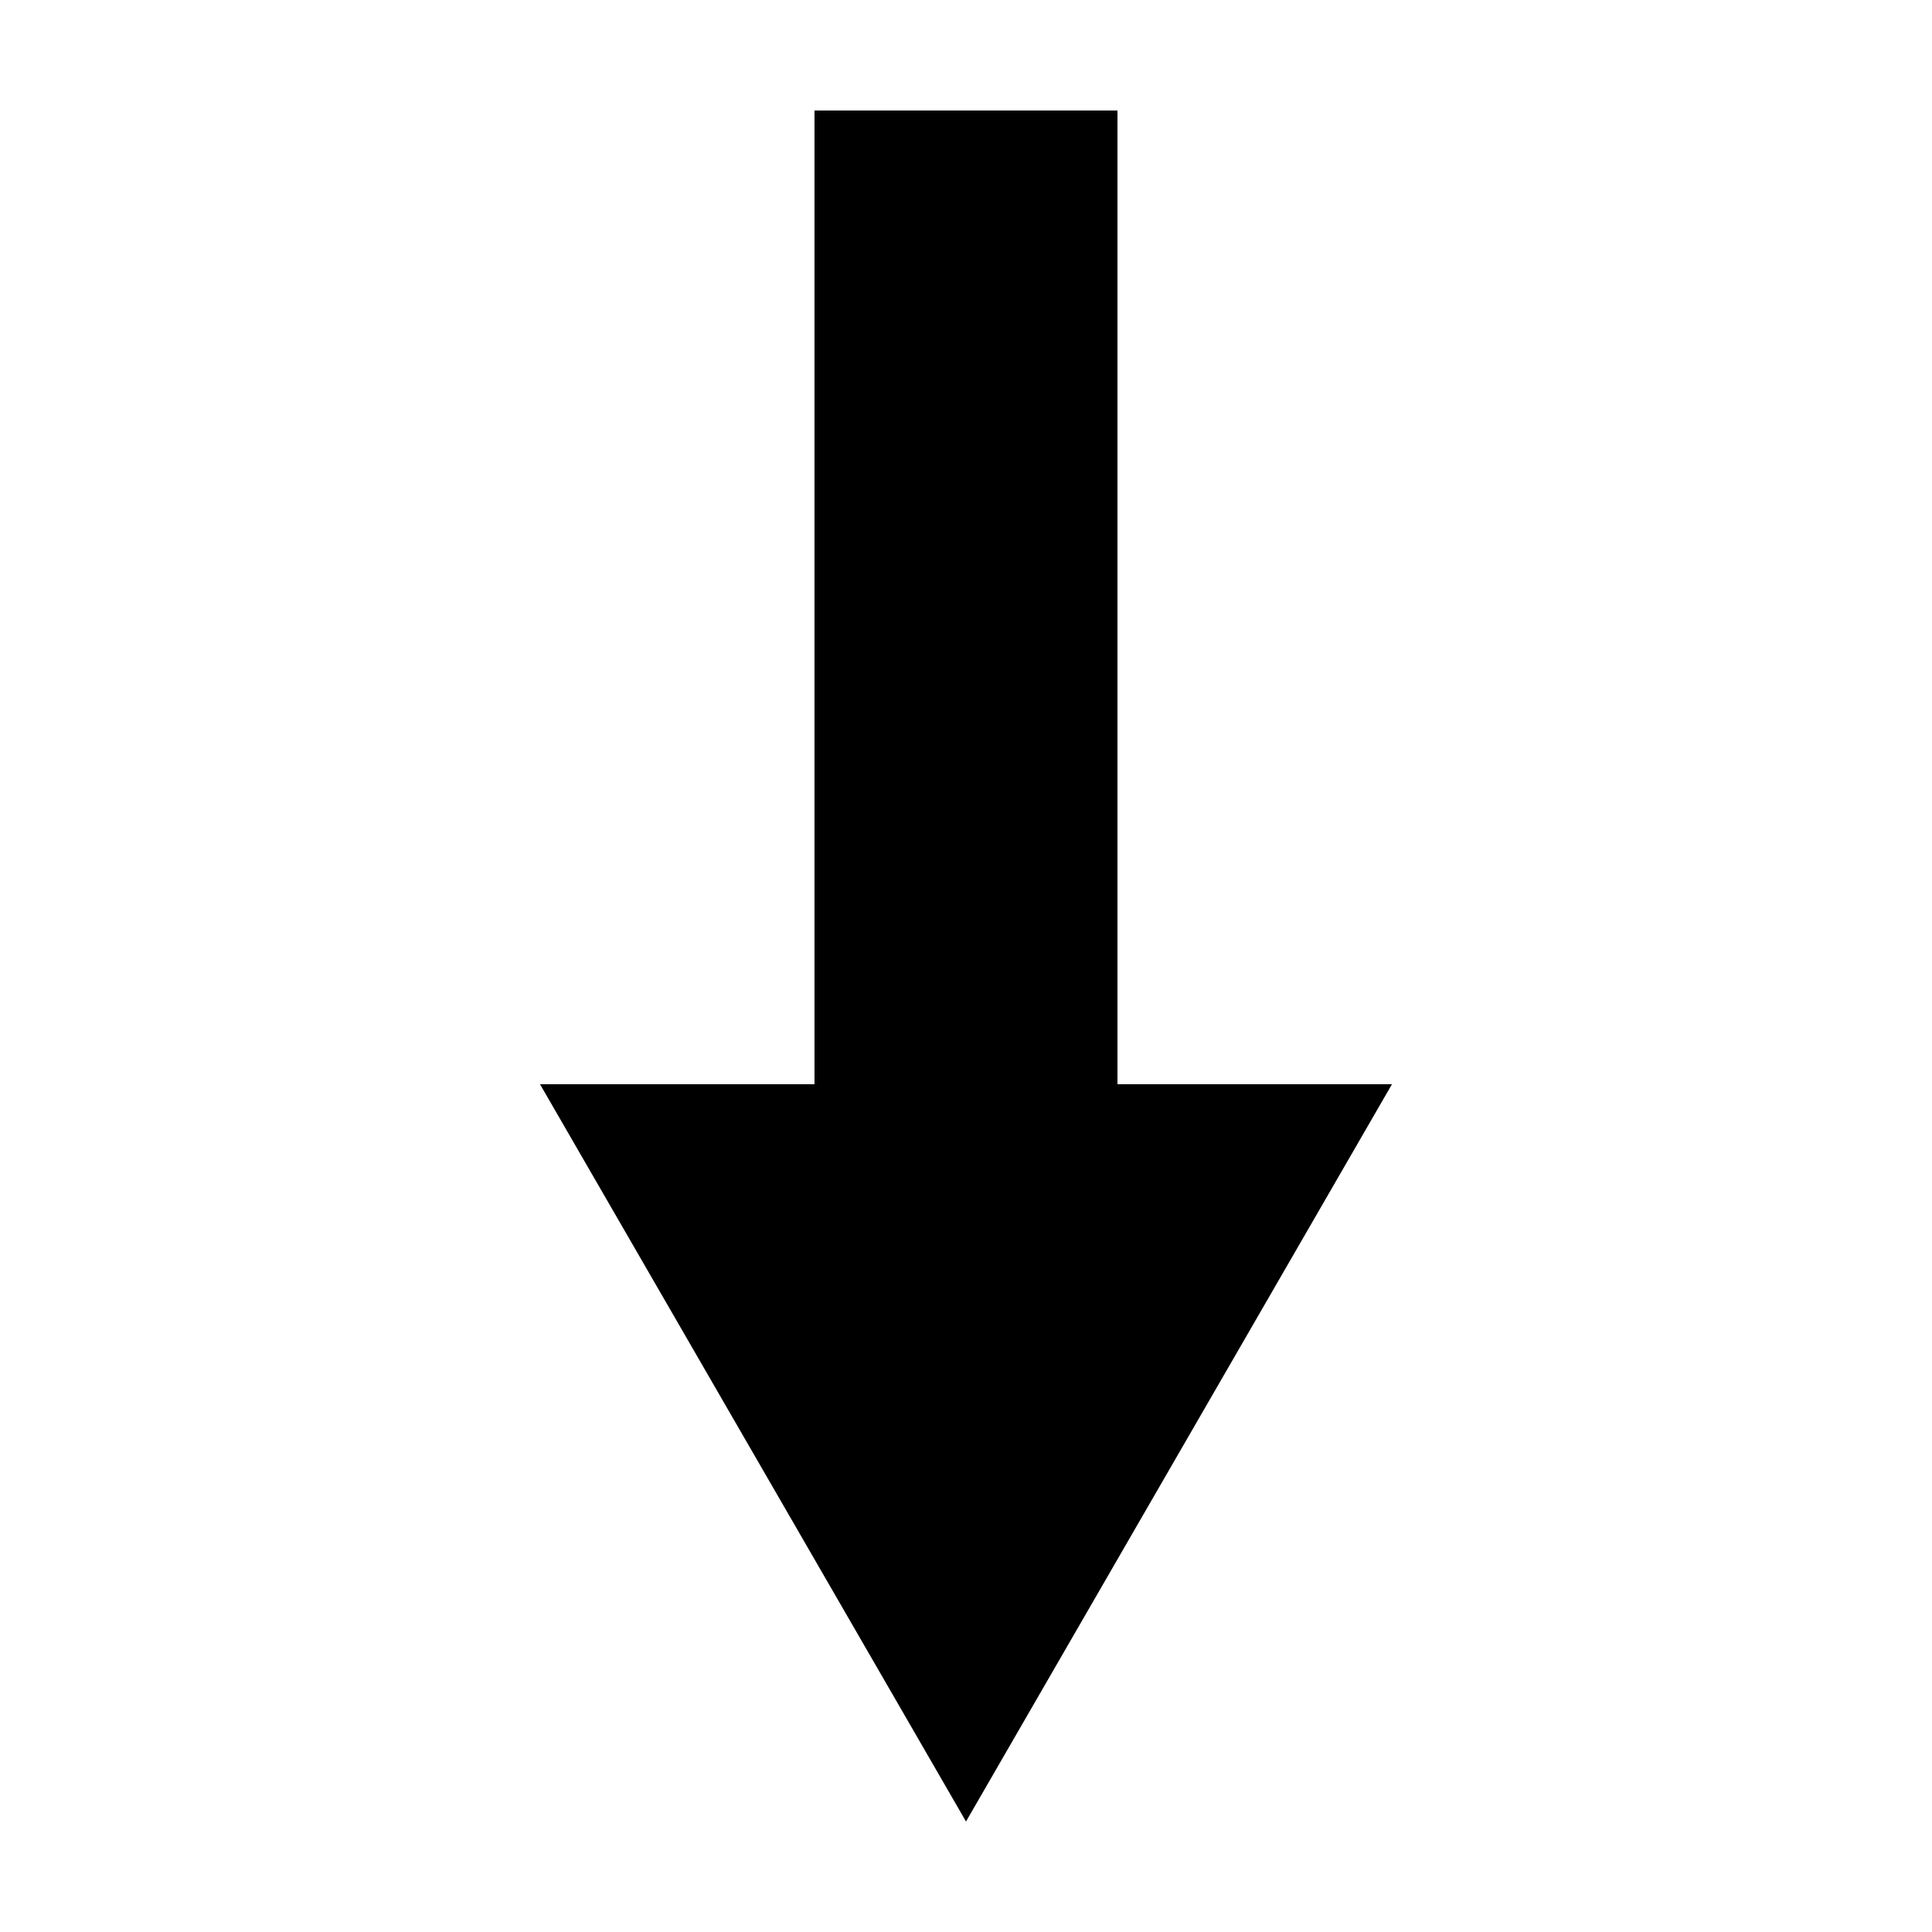
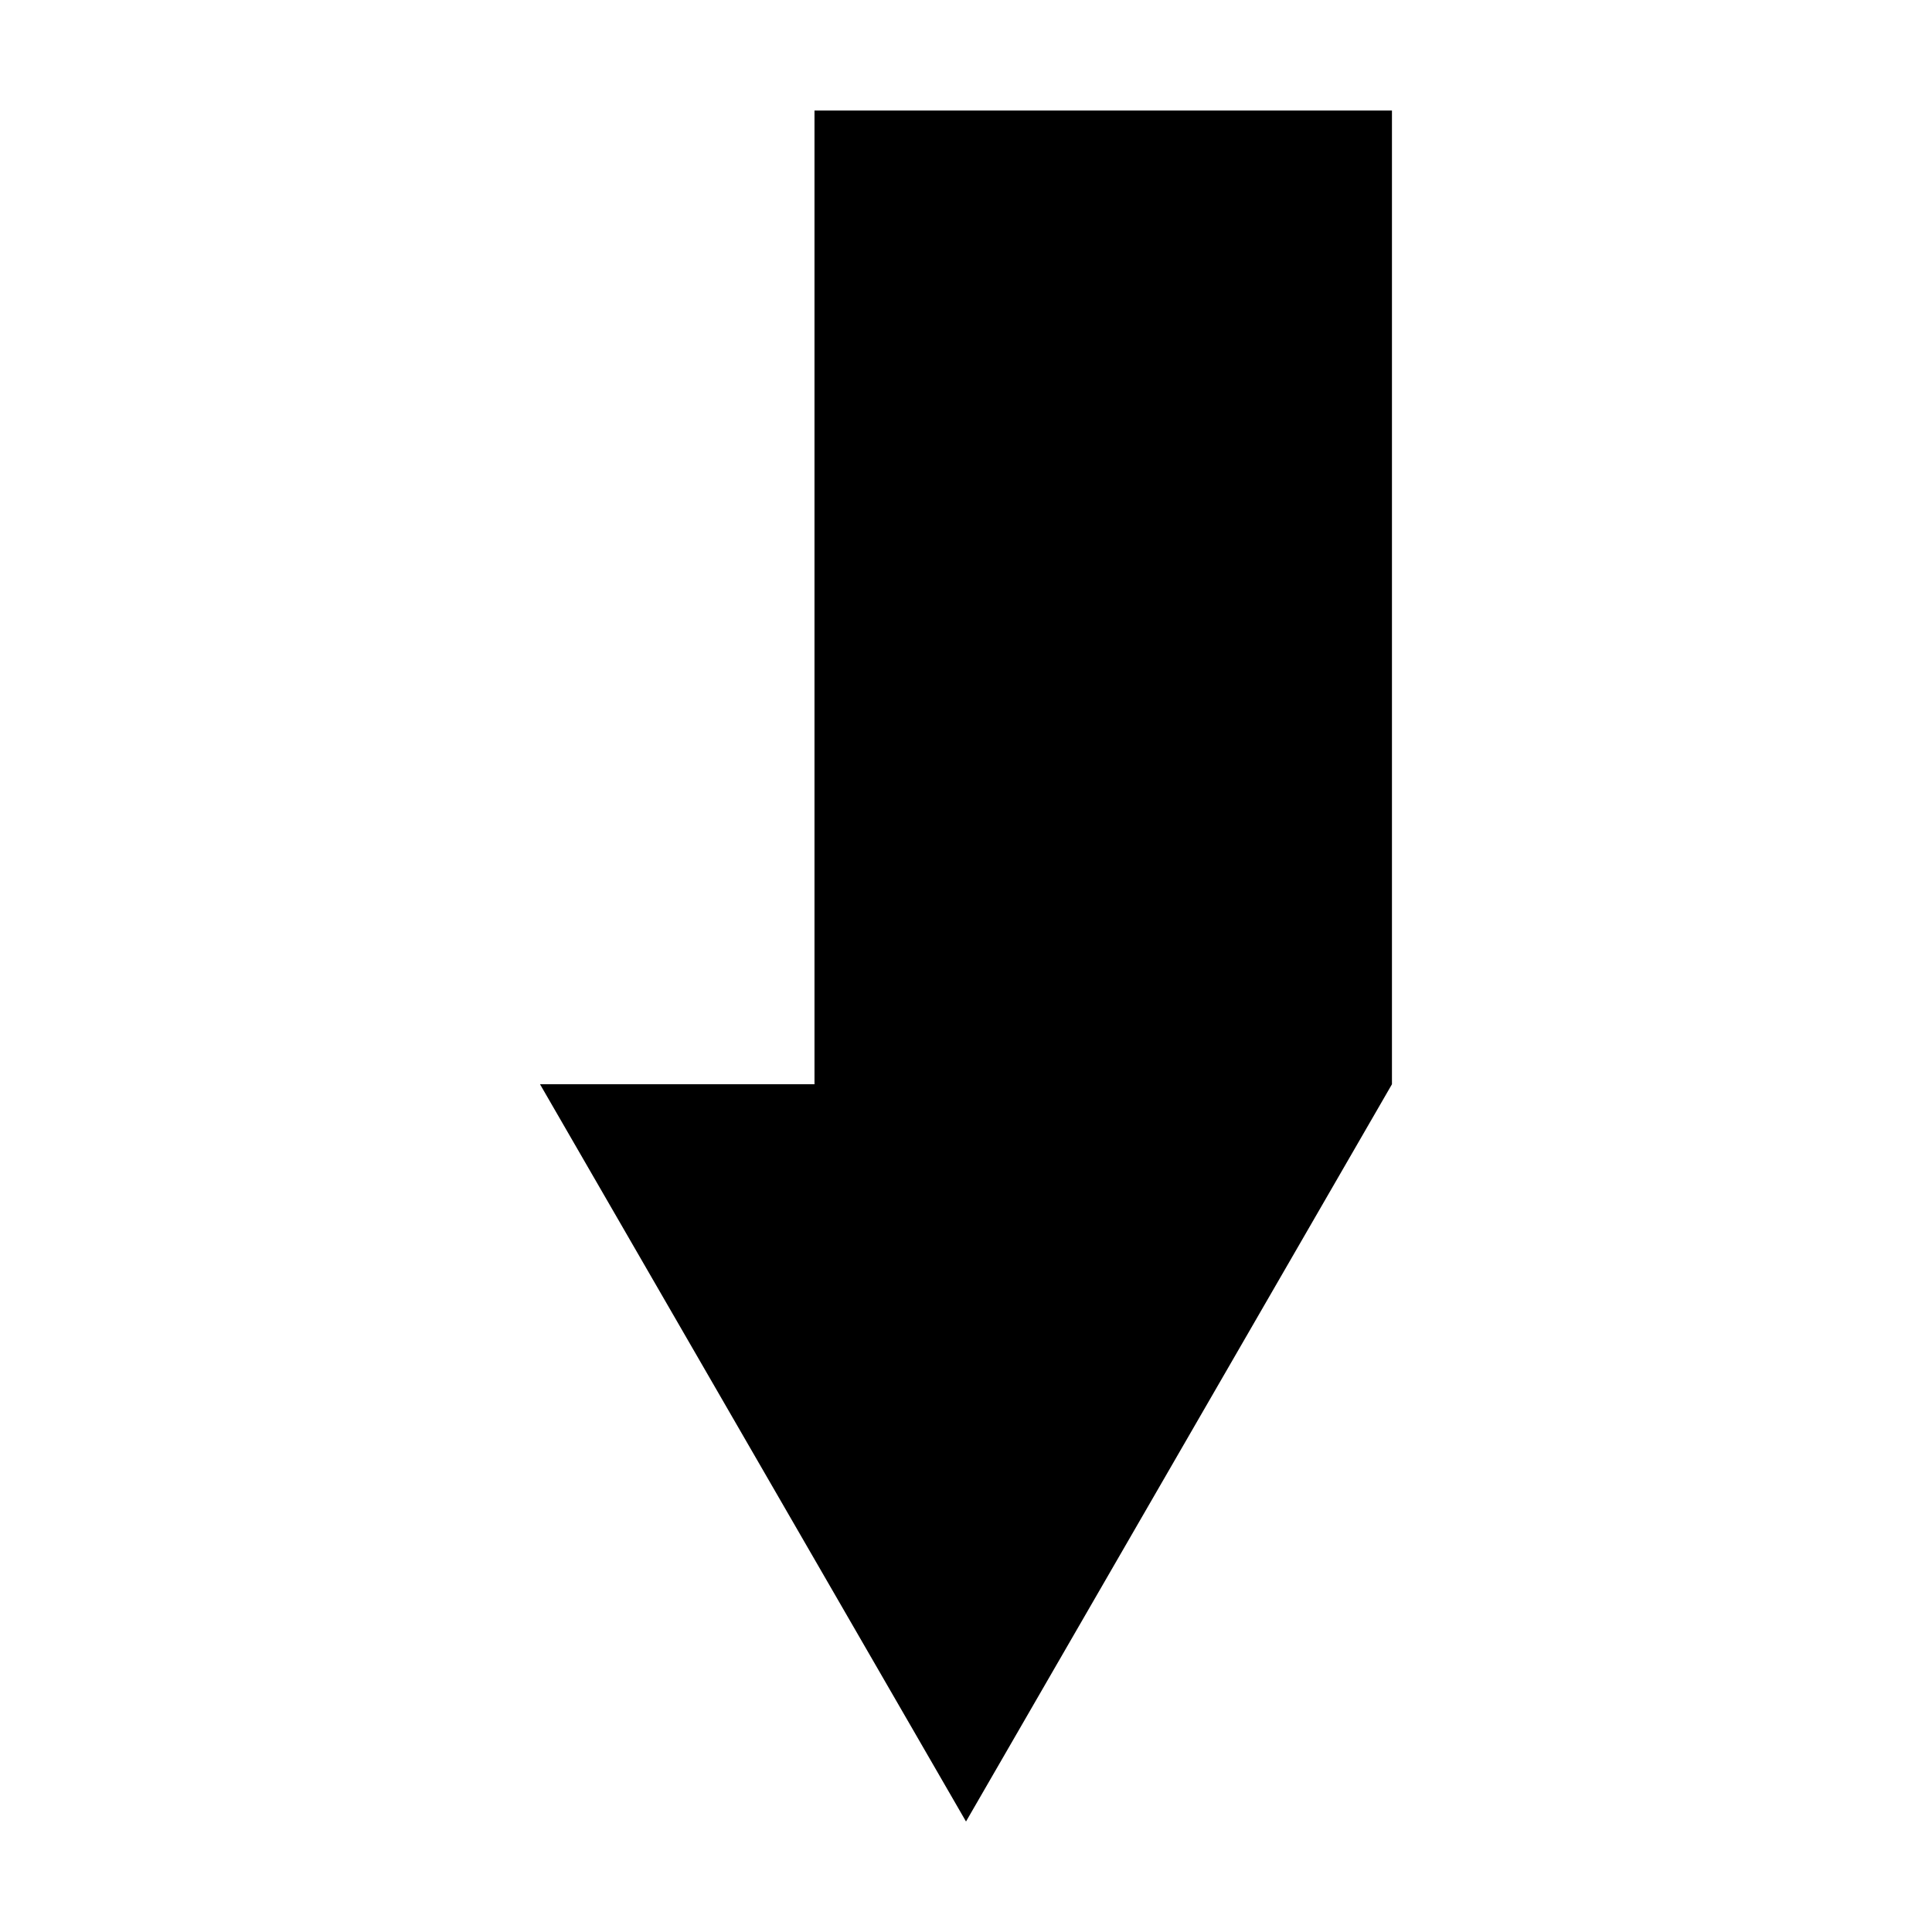
<svg xmlns="http://www.w3.org/2000/svg" fill="#000000" width="800px" height="800px" version="1.1" viewBox="144 144 512 512">
-   <path d="m359.85 173.29v258.05h-72.738l112.89 195.38 112.88-195.38h-72.738v-258.05h-80.293z" fill-rule="evenodd" />
+   <path d="m359.85 173.29v258.05h-72.738l112.89 195.38 112.88-195.38v-258.05h-80.293z" fill-rule="evenodd" />
</svg>